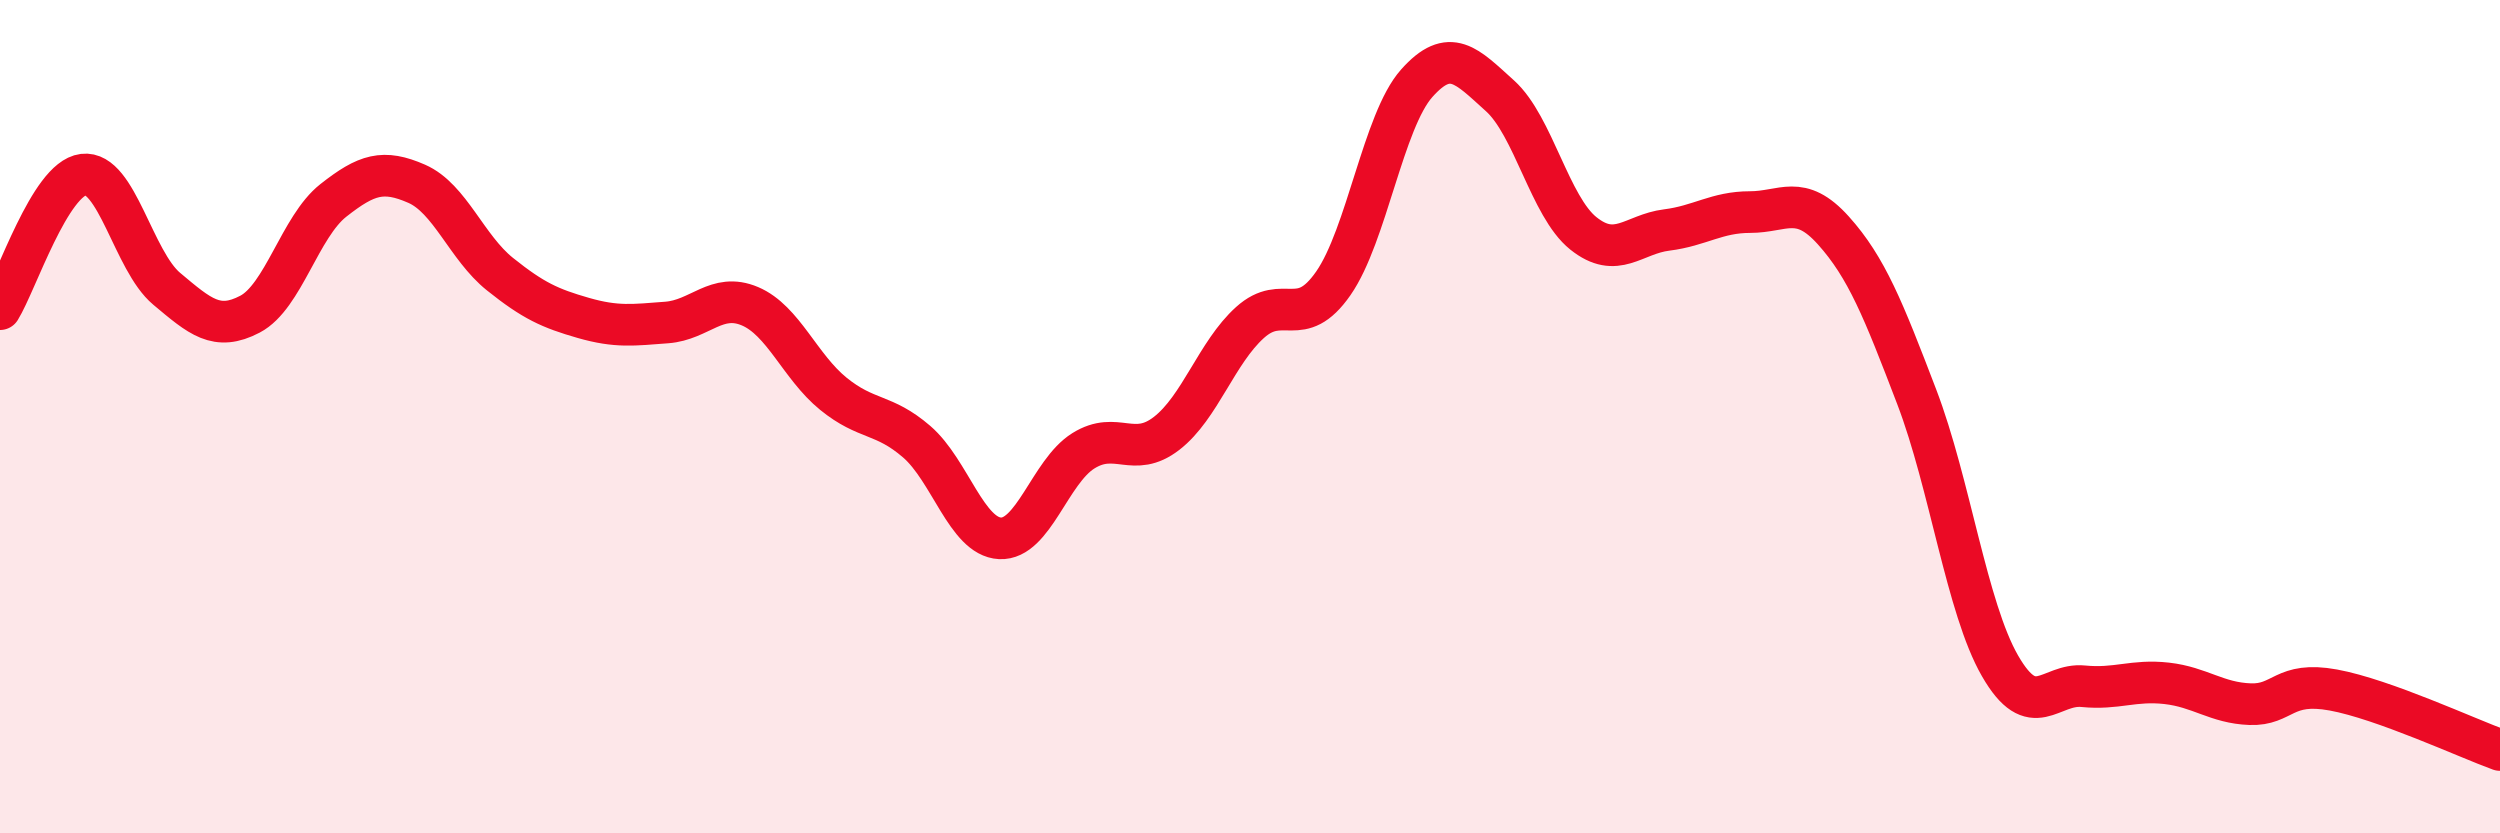
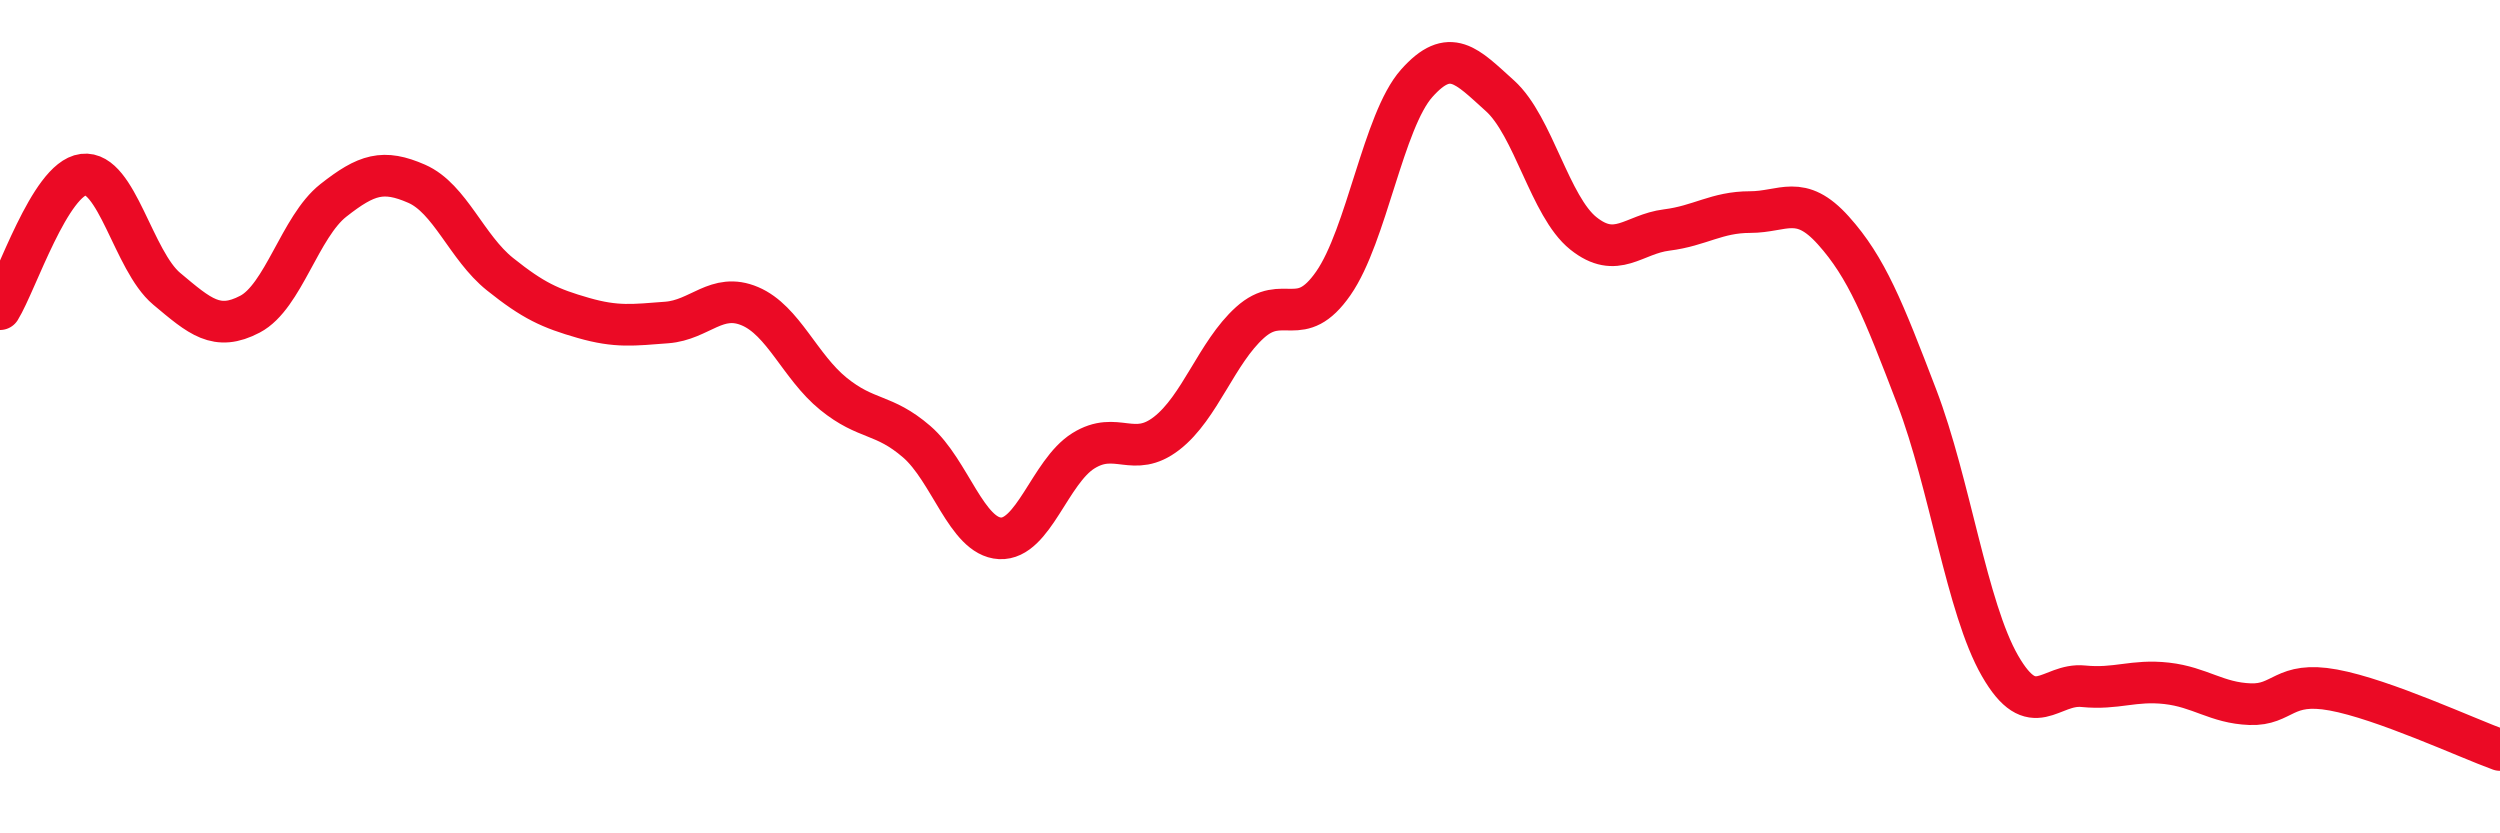
<svg xmlns="http://www.w3.org/2000/svg" width="60" height="20" viewBox="0 0 60 20">
-   <path d="M 0,7.42 C 0.4,6.77 1.2,4.29 2,4.19 C 2.8,4.09 3.2,6.26 4,6.93 C 4.8,7.6 5.2,7.96 6,7.54 C 6.8,7.12 7.2,5.44 8,4.81 C 8.8,4.18 9.2,4.06 10,4.41 C 10.8,4.76 11.2,5.94 12,6.58 C 12.8,7.22 13.2,7.4 14,7.63 C 14.8,7.86 15.2,7.8 16,7.74 C 16.8,7.68 17.2,7.01 18,7.35 C 18.8,7.69 19.2,8.8 20,9.45 C 20.8,10.1 21.2,9.91 22,10.6 C 22.8,11.29 23.2,12.88 24,12.92 C 24.8,12.96 25.2,11.32 26,10.82 C 26.8,10.32 27.2,11.02 28,10.4 C 28.8,9.78 29.2,8.46 30,7.74 C 30.8,7.02 31.2,7.95 32,6.8 C 32.8,5.65 33.2,2.9 34,2 C 34.8,1.1 35.2,1.58 36,2.3 C 36.8,3.02 37.2,4.96 38,5.6 C 38.8,6.24 39.2,5.62 40,5.52 C 40.8,5.42 41.2,5.09 42,5.09 C 42.8,5.09 43.2,4.64 44,5.53 C 44.8,6.42 45.2,7.43 46,9.52 C 46.8,11.61 47.2,14.59 48,15.98 C 48.8,17.37 49.2,16.39 50,16.47 C 50.8,16.55 51.2,16.31 52,16.4 C 52.8,16.49 53.2,16.87 54,16.9 C 54.8,16.93 54.8,16.34 56,16.56 C 57.2,16.78 59.2,17.71 60,18L60 20L0 20Z" fill="#EB0A25" opacity="0.1" stroke-linecap="round" stroke-linejoin="round" />
  <path d="M 0,7.42 C 0.4,6.77 1.2,4.29 2,4.19 C 2.8,4.09 3.2,6.26 4,6.93 C 4.8,7.6 5.2,7.96 6,7.54 C 6.8,7.12 7.2,5.44 8,4.81 C 8.8,4.18 9.2,4.06 10,4.41 C 10.8,4.76 11.2,5.94 12,6.58 C 12.8,7.22 13.2,7.4 14,7.63 C 14.8,7.86 15.2,7.8 16,7.74 C 16.8,7.68 17.2,7.01 18,7.35 C 18.8,7.69 19.2,8.8 20,9.45 C 20.8,10.1 21.2,9.91 22,10.6 C 22.8,11.29 23.2,12.88 24,12.92 C 24.8,12.96 25.2,11.32 26,10.82 C 26.8,10.32 27.2,11.02 28,10.4 C 28.8,9.78 29.2,8.46 30,7.74 C 30.8,7.02 31.2,7.95 32,6.8 C 32.8,5.65 33.2,2.9 34,2 C 34.8,1.1 35.2,1.58 36,2.3 C 36.8,3.02 37.2,4.96 38,5.6 C 38.8,6.24 39.2,5.62 40,5.52 C 40.8,5.42 41.2,5.09 42,5.09 C 42.8,5.09 43.2,4.64 44,5.53 C 44.8,6.42 45.2,7.43 46,9.52 C 46.8,11.61 47.2,14.59 48,15.98 C 48.8,17.37 49.2,16.39 50,16.47 C 50.8,16.55 51.2,16.31 52,16.4 C 52.8,16.49 53.2,16.87 54,16.9 C 54.8,16.93 54.8,16.34 56,16.56 C 57.2,16.78 59.2,17.71 60,18" stroke="#EB0A25" stroke-width="1" fill="none" stroke-linecap="round" stroke-linejoin="round" />
</svg>